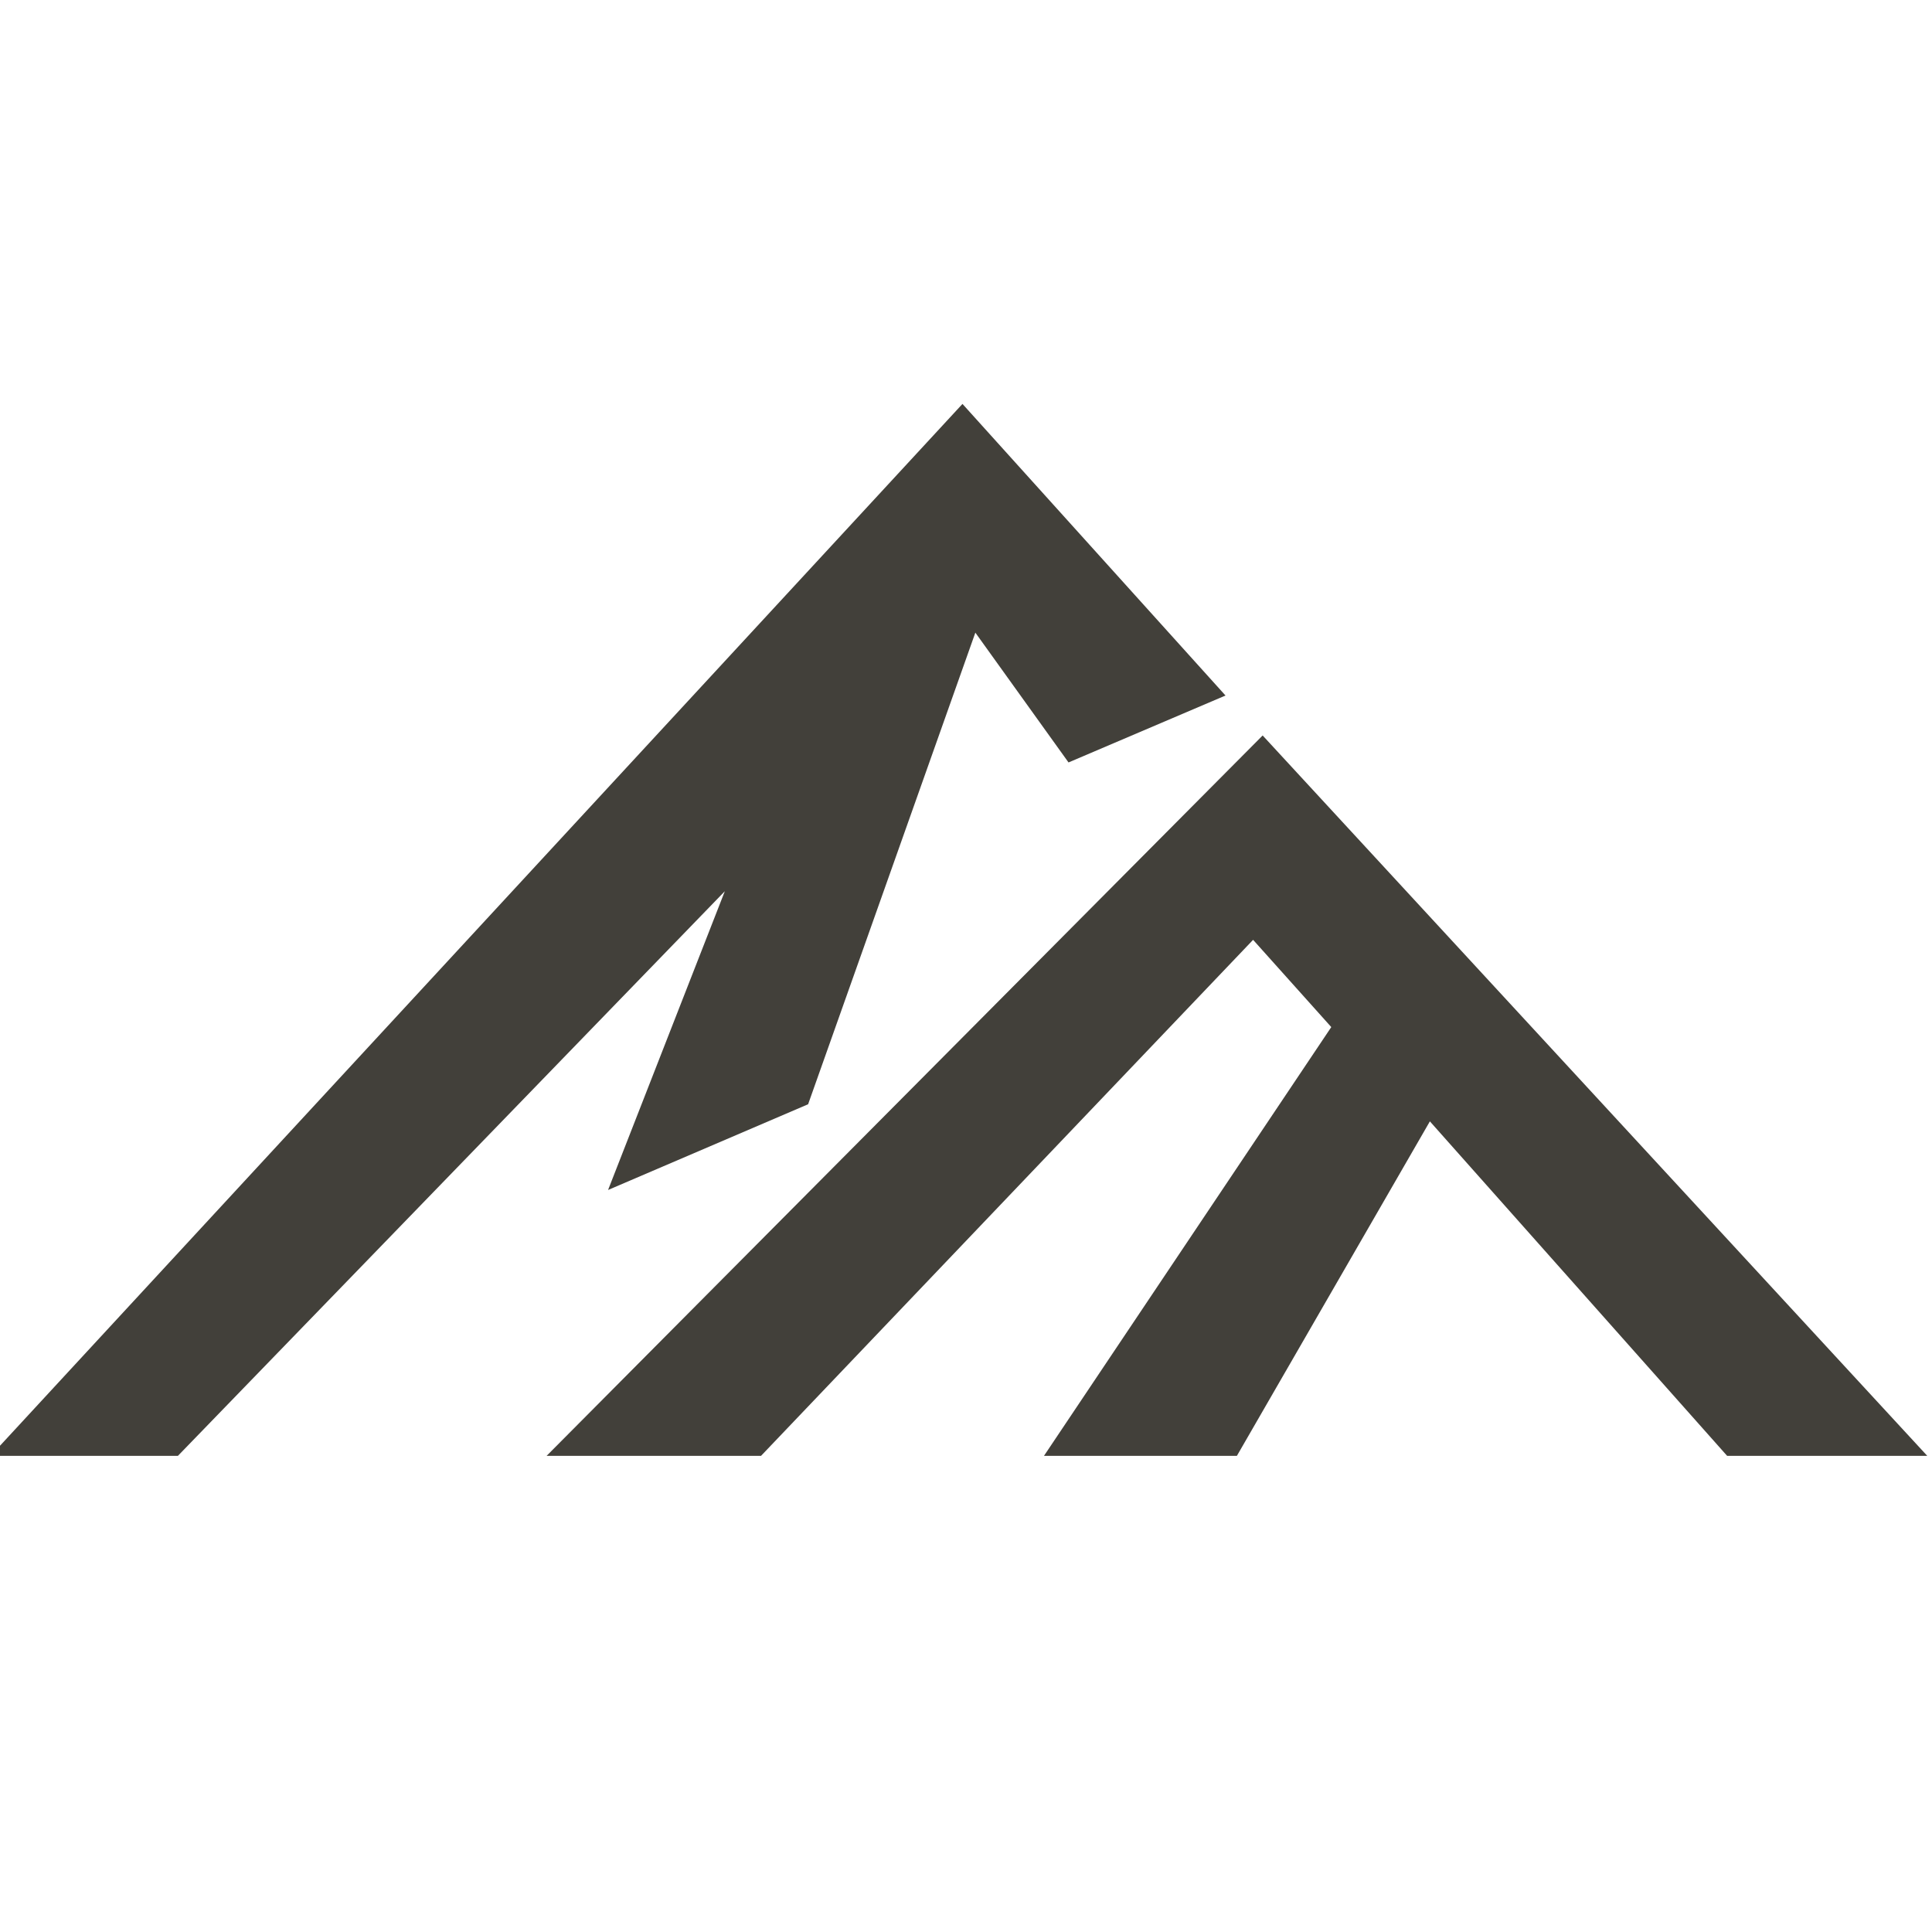
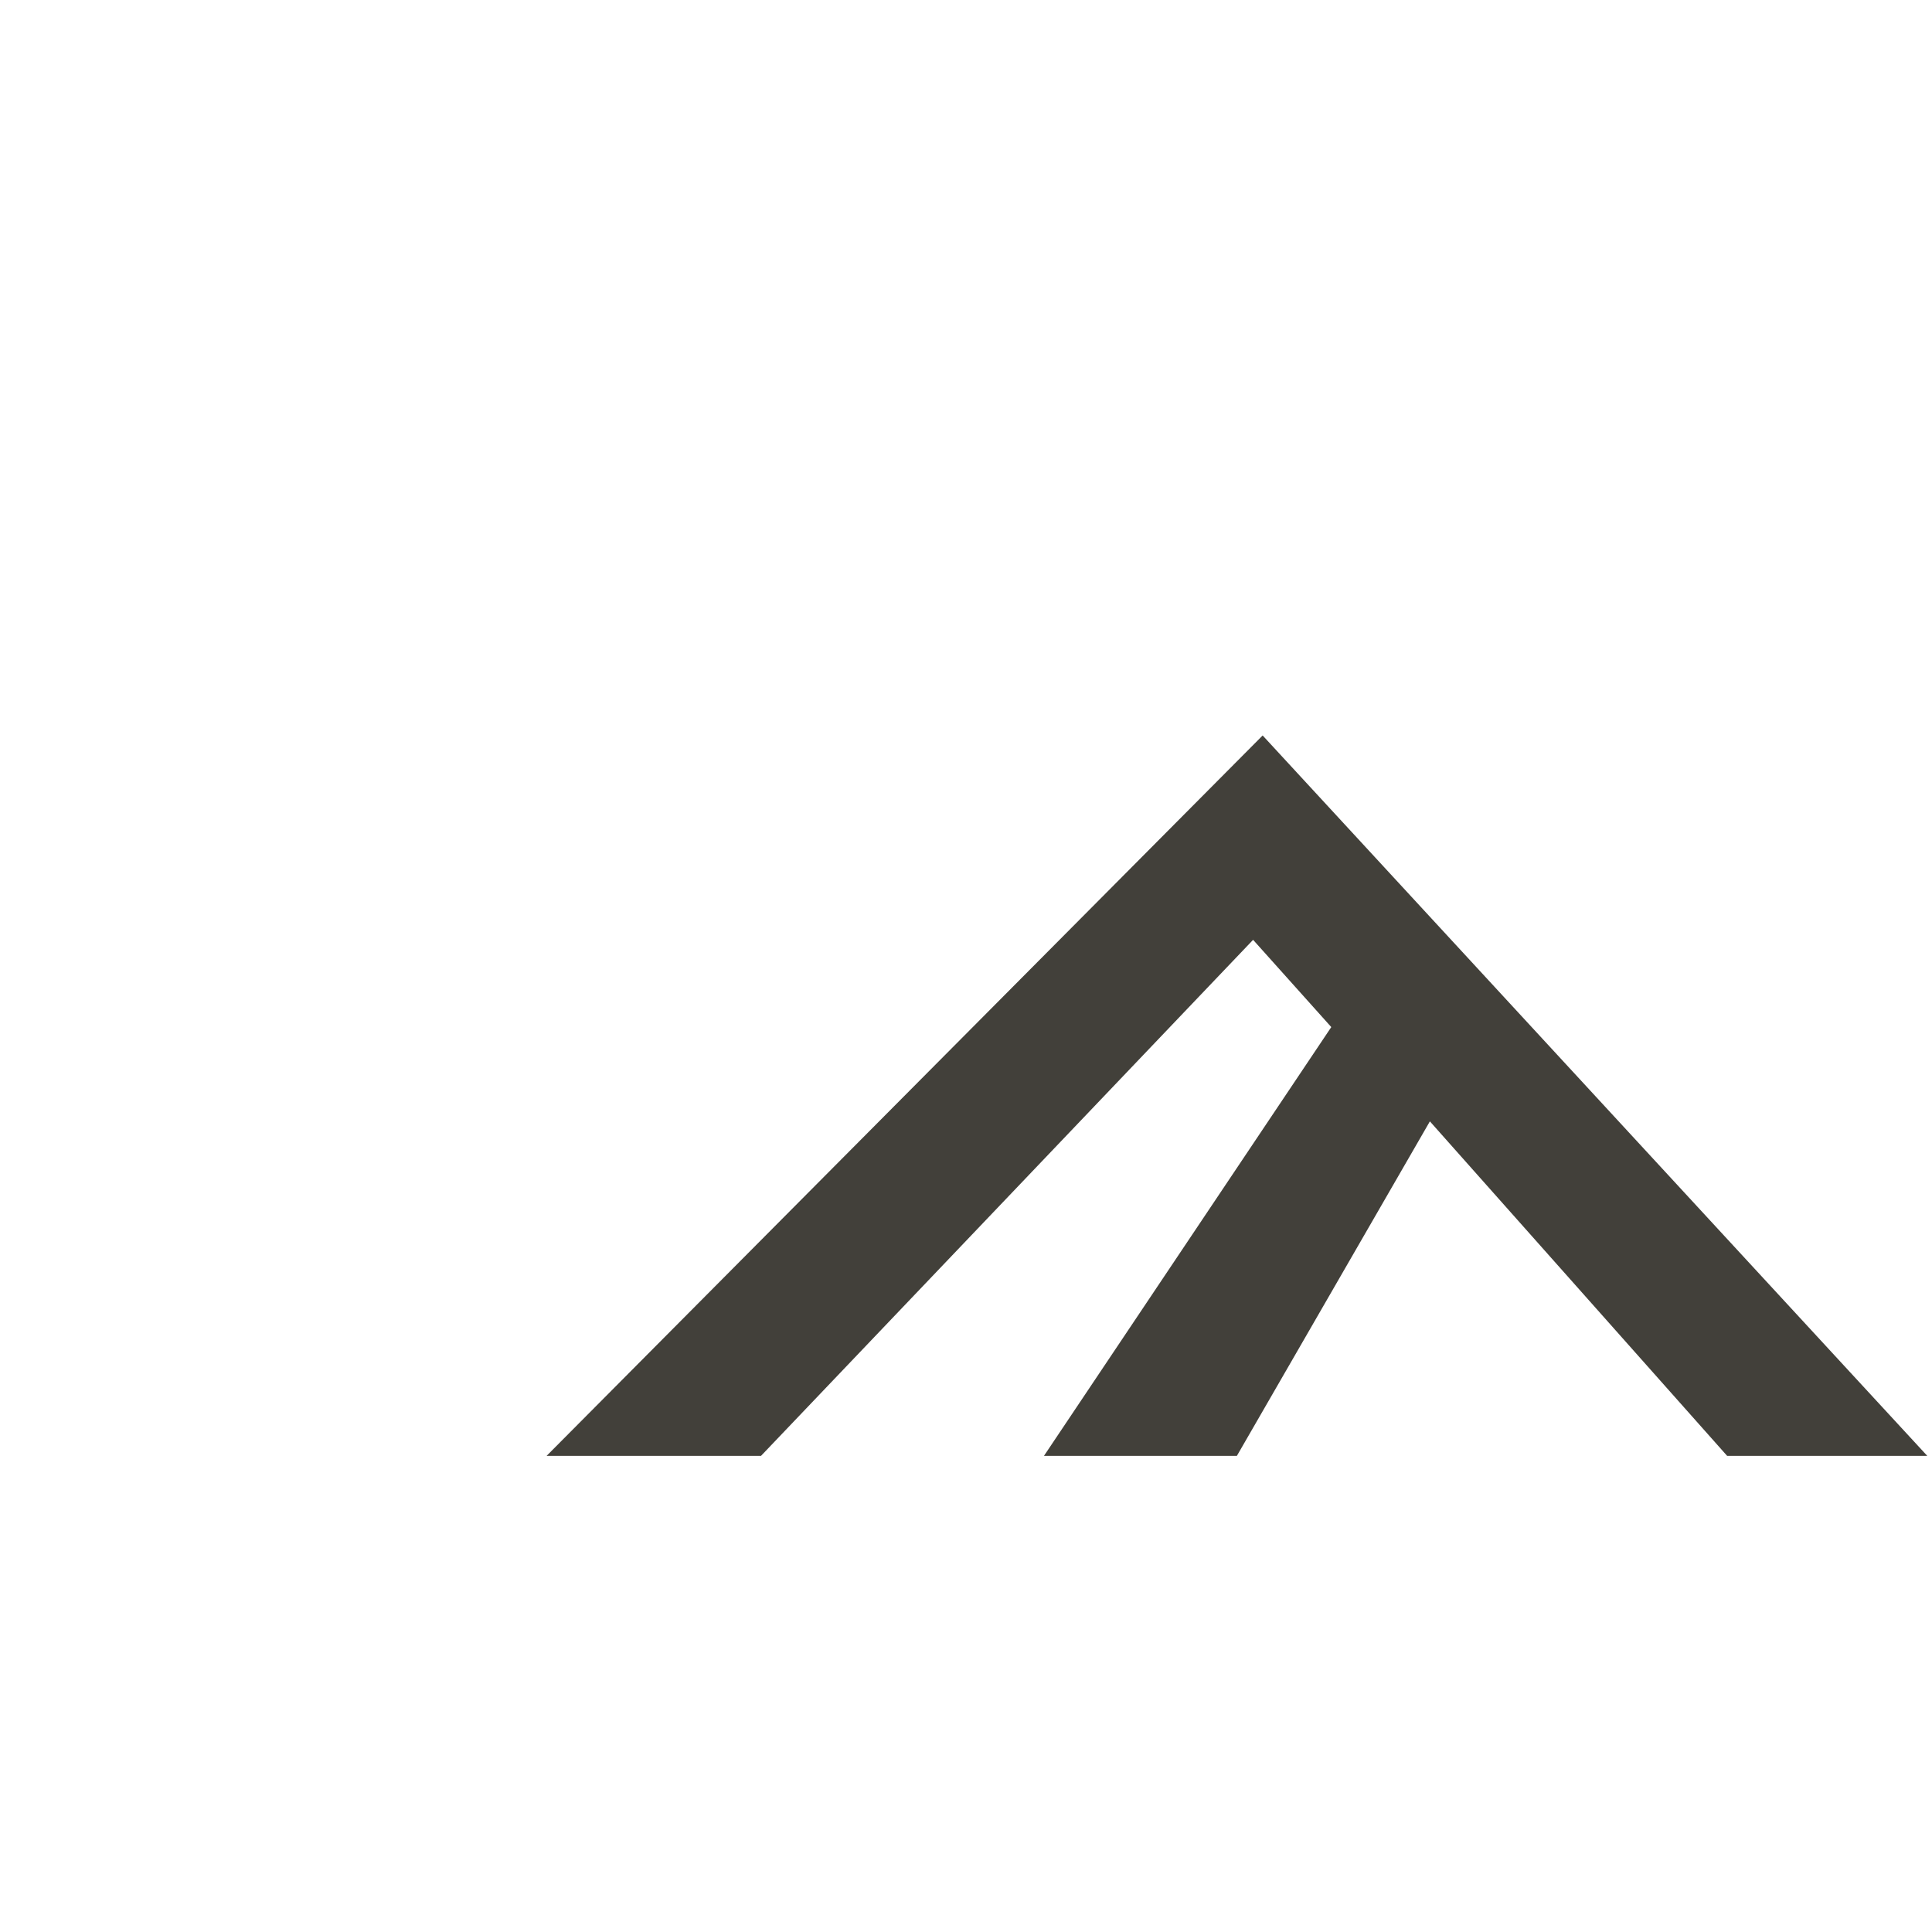
<svg xmlns="http://www.w3.org/2000/svg" version="1.0" preserveAspectRatio="xMidYMid meet" height="100" viewBox="0 0 75 75" zoomAndPan="magnify" width="100">
  <defs>
    <clipPath id="d87953c88d">
      <path clip-rule="nonzero" d="M 0 15.68 L 48 15.68 L 48 56.93 L 0 56.93 Z M 0 15.68" />
    </clipPath>
    <clipPath id="9c30b7d917">
      <path clip-rule="nonzero" d="M 21 28 L 75 28 L 75 56.93 L 21 56.93 Z M 21 28" />
    </clipPath>
  </defs>
  <g clip-path="url(#d87953c88d)">
-     <path fill-rule="nonzero" fill-opacity="1" d="M 28.137 34.598 L 23.605 46.195 L 31.371 42.867 L 37.863 24.559 L 41.48 29.598 L 47.574 27 L 37.363 15.68 L -0.363 56.516 L 6.906 56.516 Z M 28.137 34.598" fill="#42403a" />
-   </g>
+     </g>
  <g clip-path="url(#9c30b7d917)">
    <path fill-rule="nonzero" fill-opacity="1" d="M 49.016 28.551 L 21.219 56.516 L 29.543 56.516 L 48.645 36.484 L 51.68 39.871 L 40.527 56.516 L 48.016 56.516 L 55.508 43.531 L 67.047 56.516 L 74.816 56.516 Z M 49.016 28.551" fill="#42403a" />
  </g>
</svg>